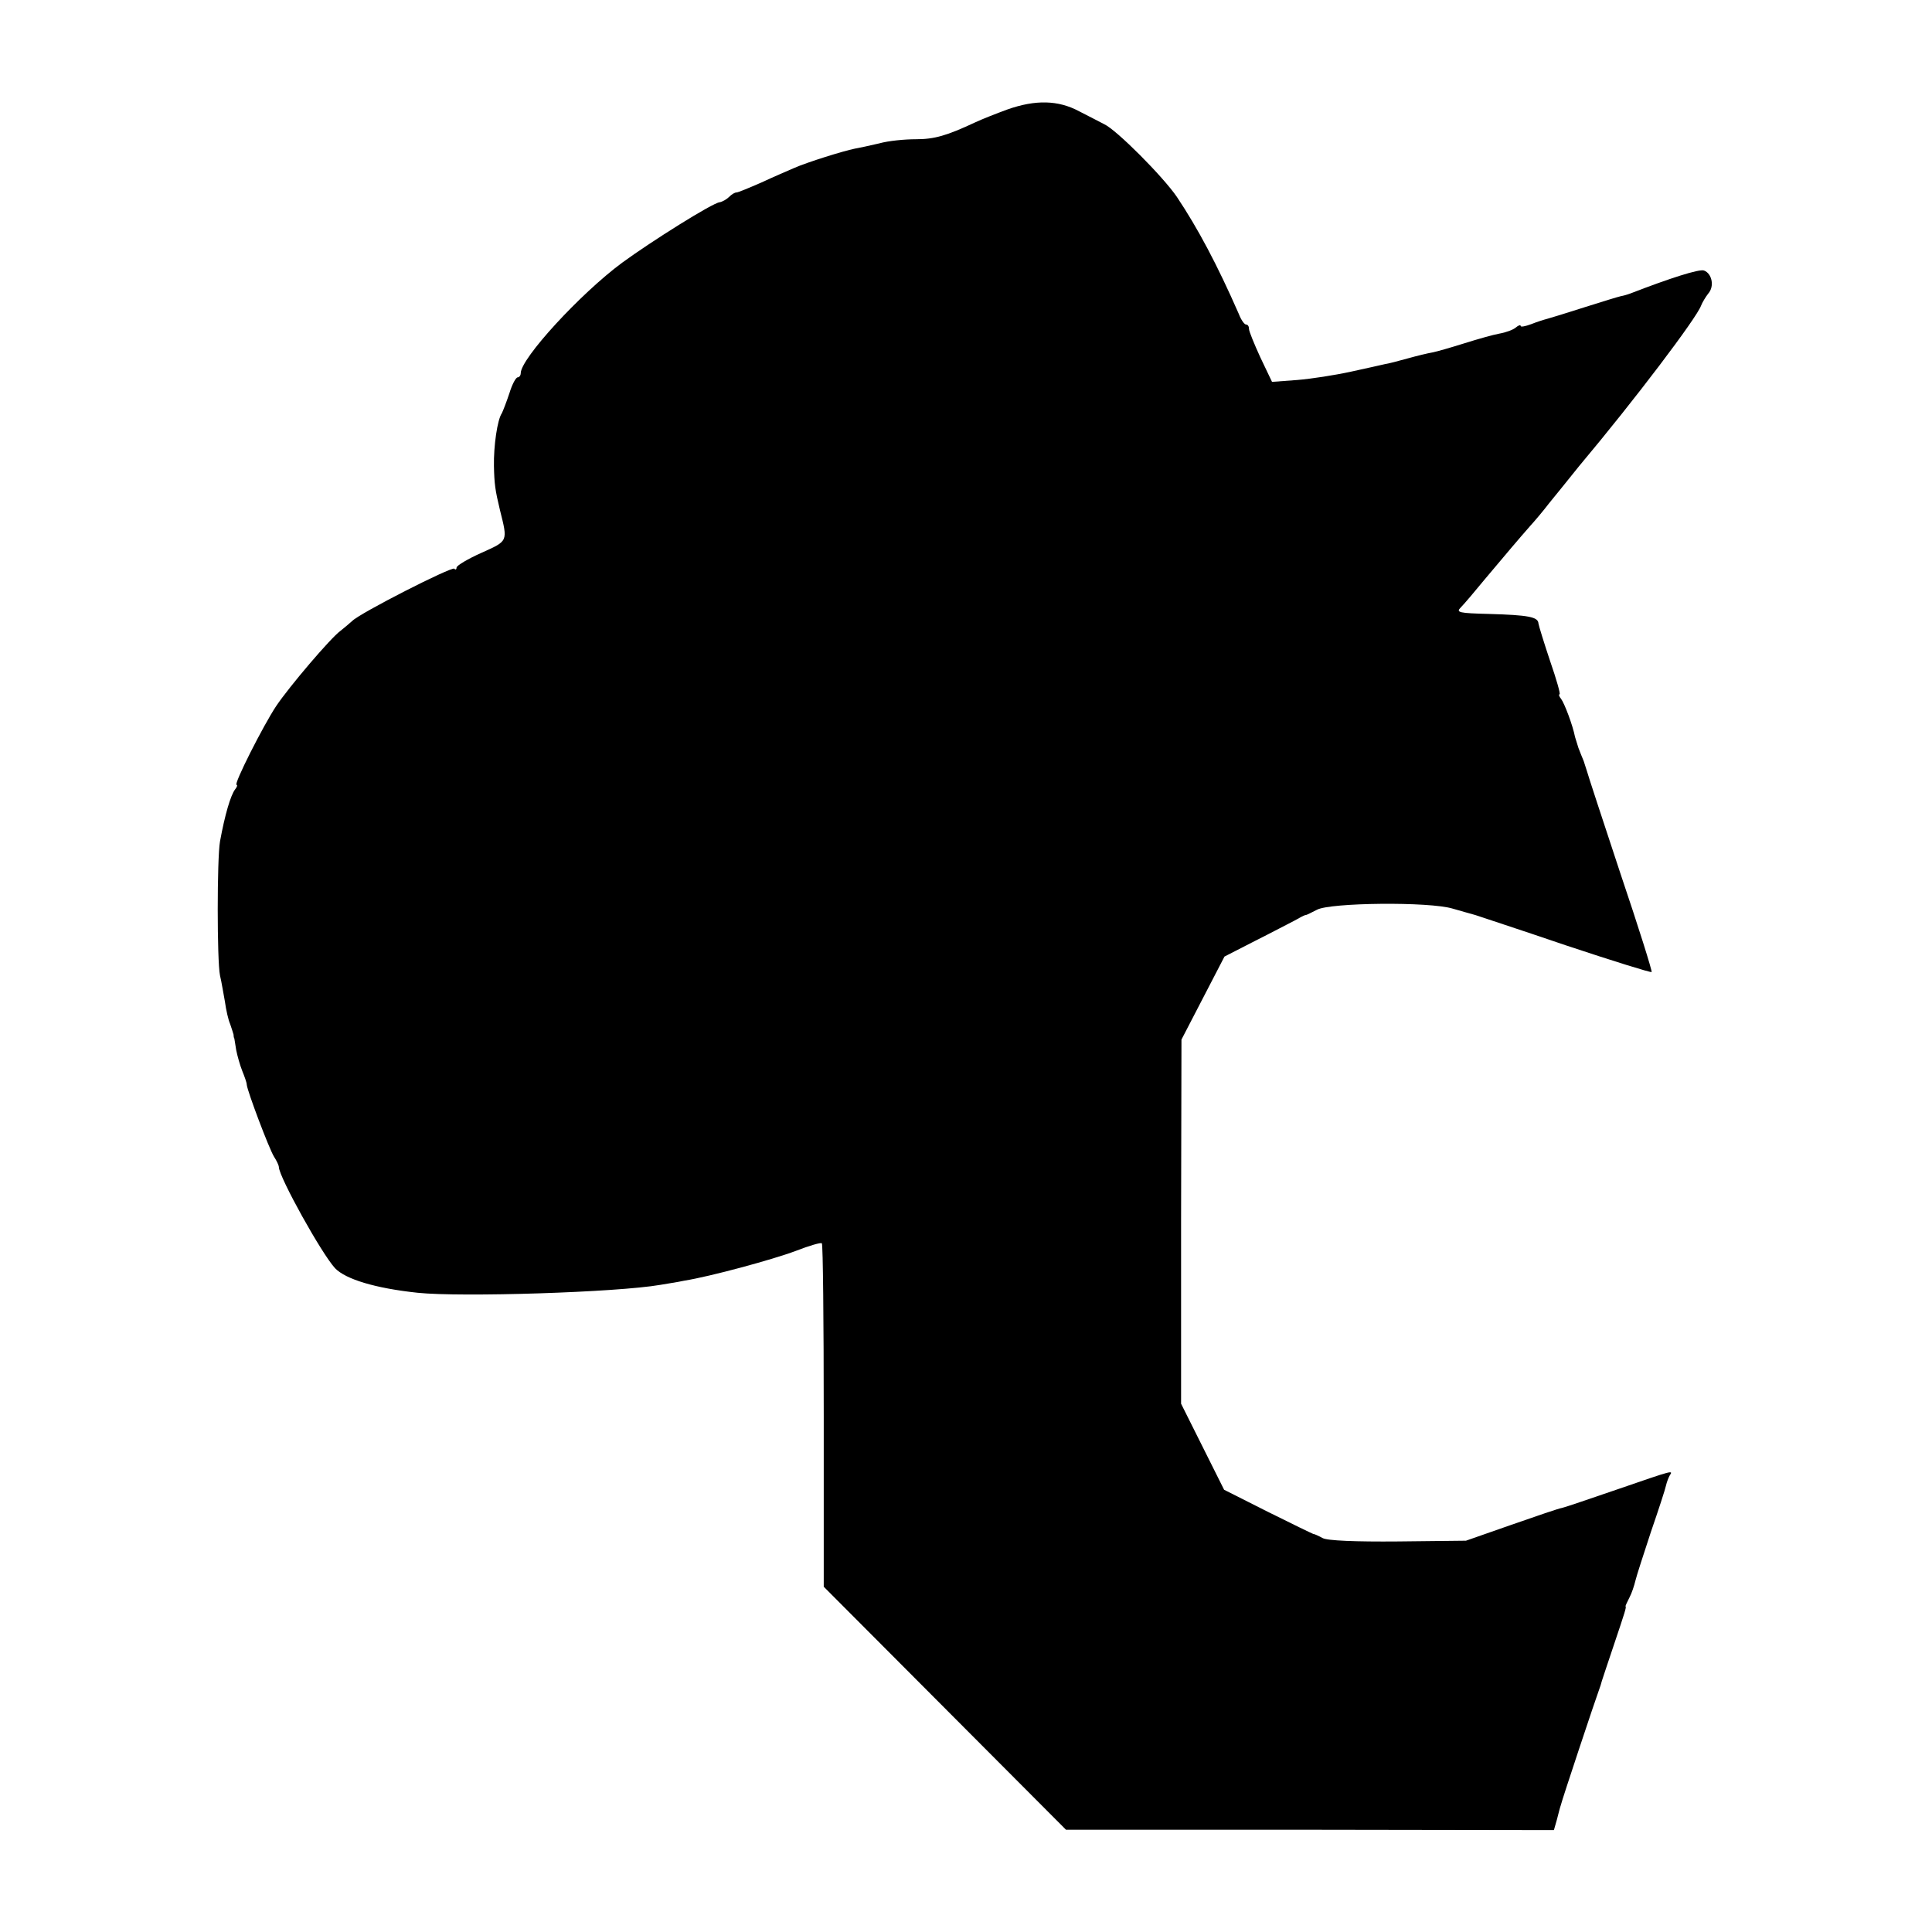
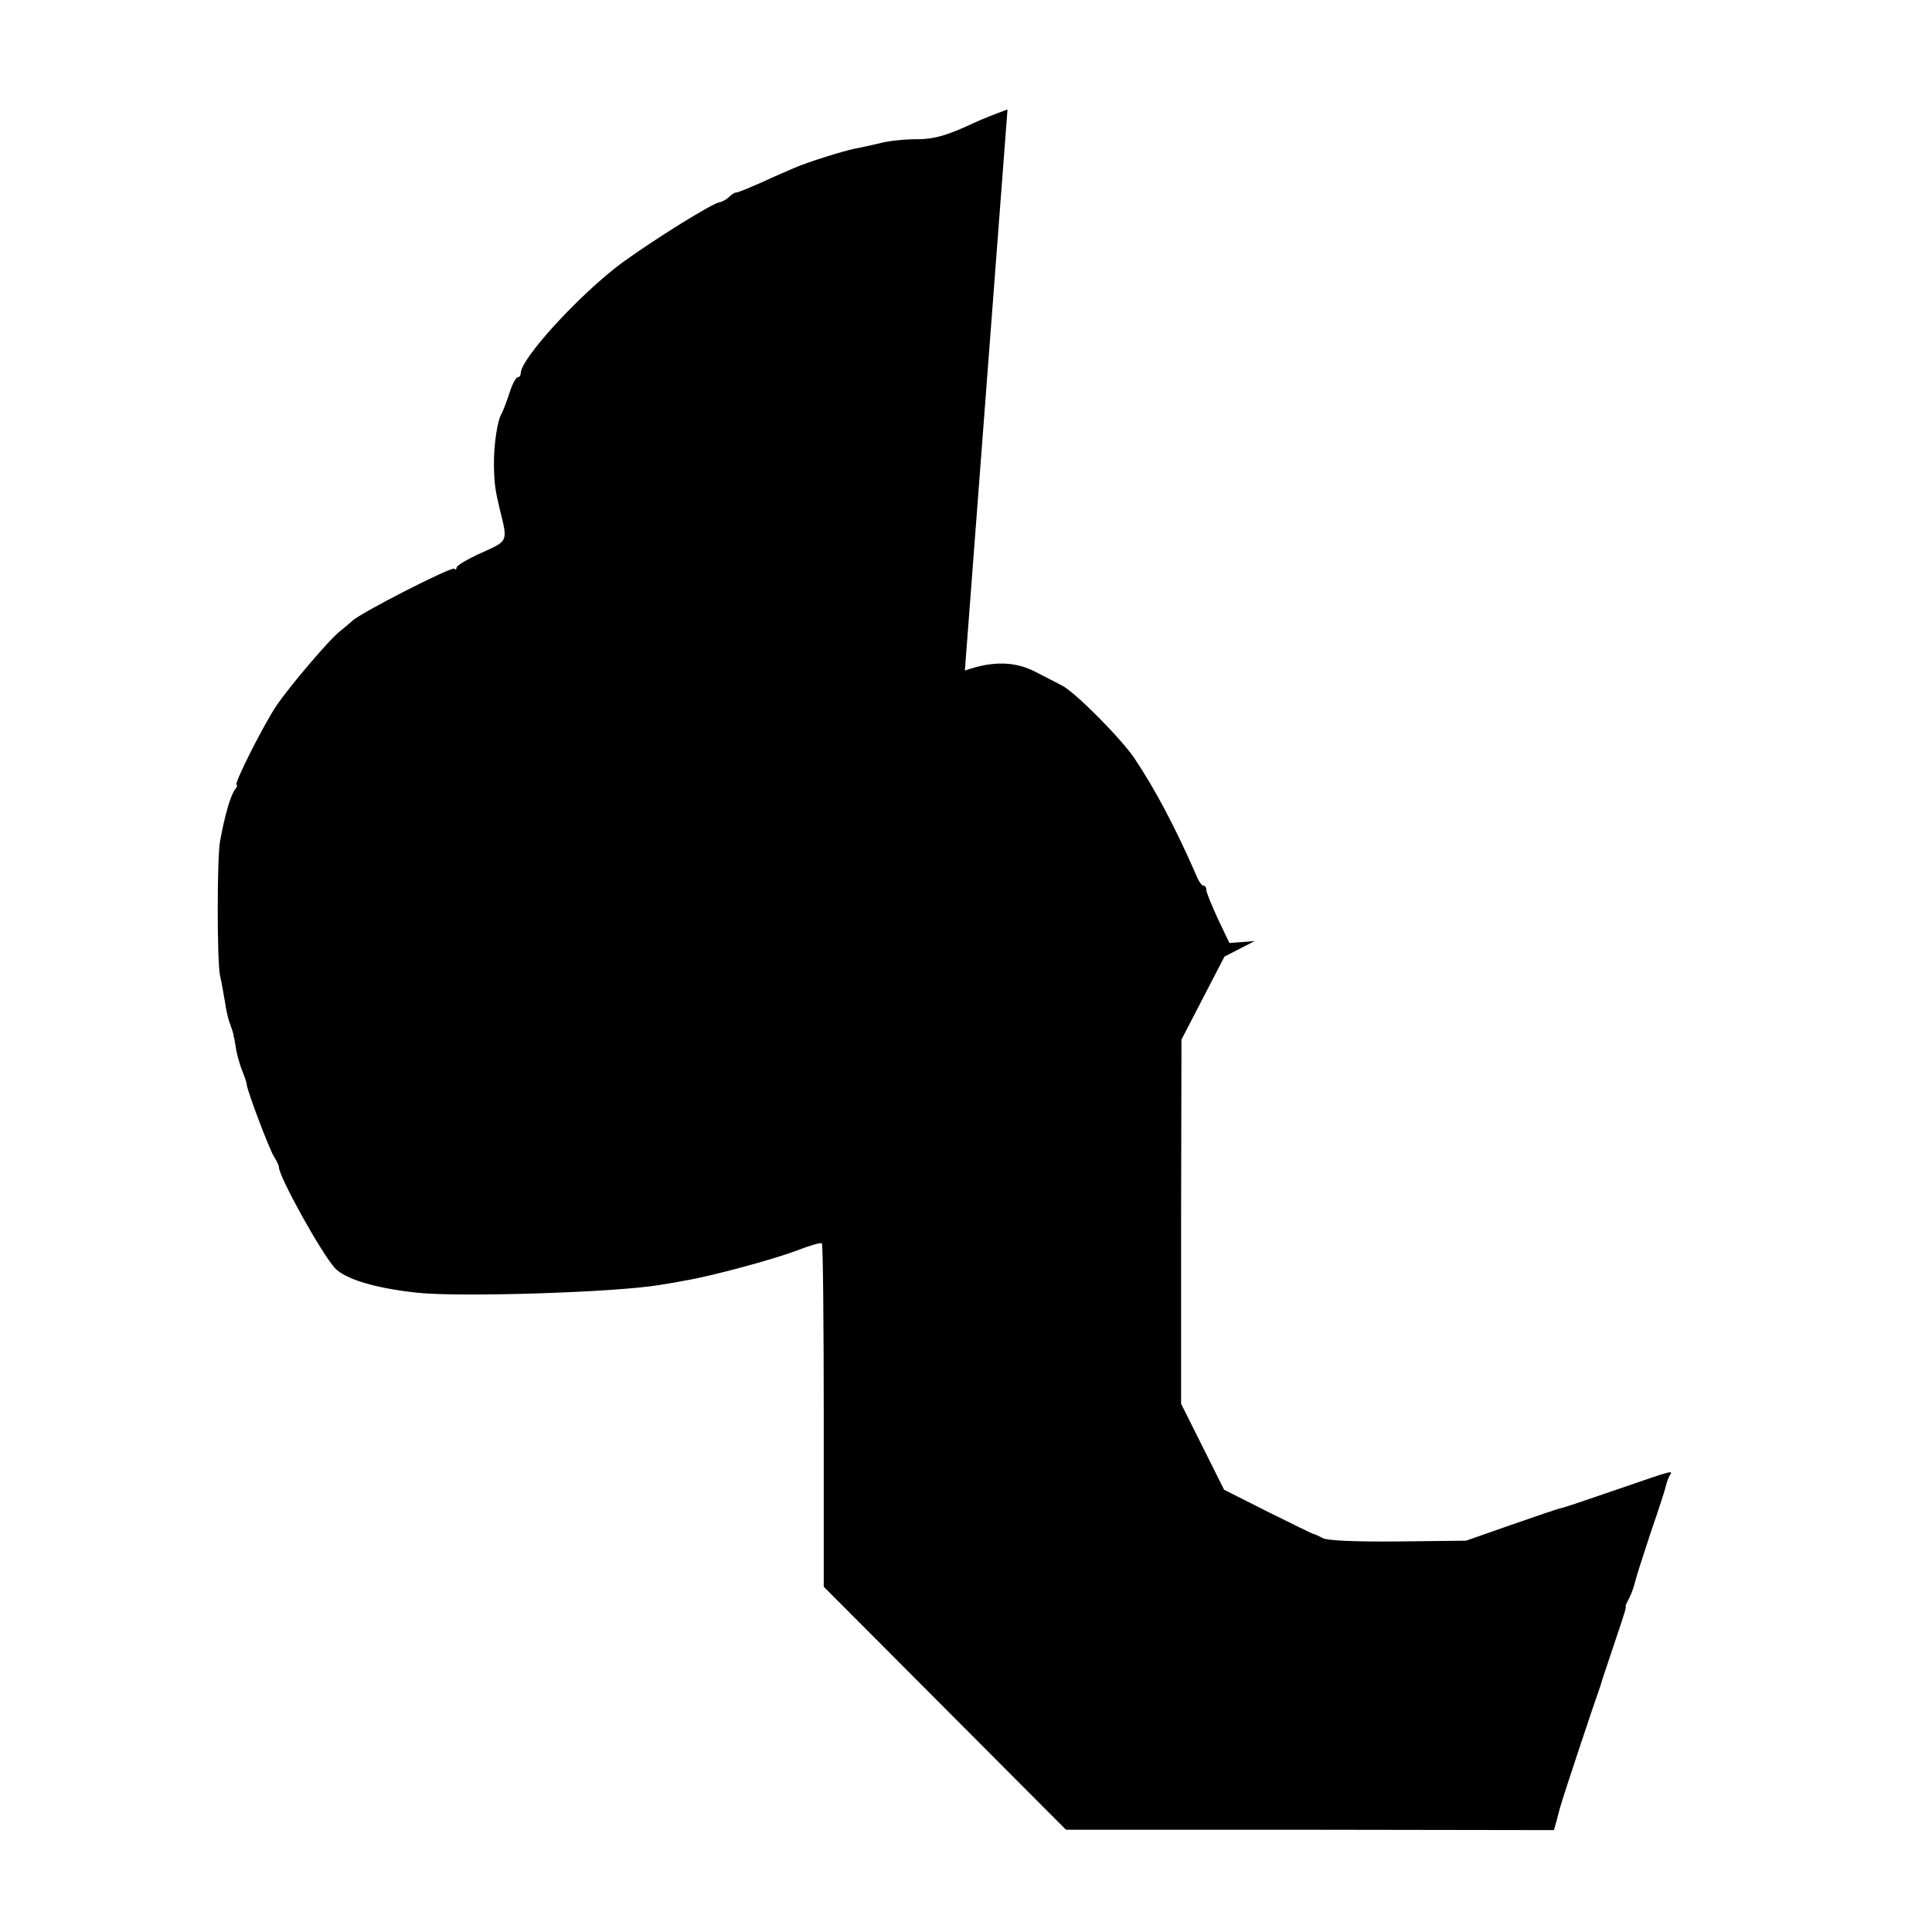
<svg xmlns="http://www.w3.org/2000/svg" version="1.0" width="512pt" height="512pt" viewBox="0 0 512 512" preserveAspectRatio="xMidYMid meet">
  <g transform="translate(0,512) scale(0.1,-0.1)" fill="#000000" stroke="none">
-     <path d="M2670 4830 c-30 -11 -68 -26 -85 -34 -77 -36 -109 -45 -158 -45 -29 0 -72 -4 -97 -11 -25 -6 -54 -12 -65 -14 -30 -6 -126 -36 -160 -51 -16 -7 -56 -24 -88 -39 -32 -14 -61 -26 -65 -26 -5 0 -13 -5 -20 -12 -6 -6 -18 -13 -25 -14 -19 -2 -180 -103 -258 -160 -111 -82 -269 -254 -269 -293 0 -6 -4 -11 -8 -11 -5 0 -15 -19 -22 -42 -8 -24 -17 -47 -20 -53 -12 -17 -22 -87 -21 -140 1 -47 3 -63 16 -117 21 -84 22 -81 -49 -113 -36 -16 -66 -34 -66 -39 0 -5 -3 -7 -6 -3 -7 6 -251 -118 -271 -139 -8 -7 -22 -19 -31 -26 -26 -19 -135 -147 -170 -199 -34 -51 -114 -209 -105 -209 3 0 1 -6 -4 -12 -12 -16 -27 -67 -40 -138 -8 -46 -8 -316 0 -355 4 -16 9 -48 13 -69 3 -22 9 -49 14 -60 4 -12 8 -24 9 -28 0 -5 1 -9 2 -10 0 -2 3 -16 5 -31 3 -15 10 -40 16 -55 6 -15 12 -31 12 -37 2 -18 59 -169 72 -190 7 -11 13 -23 13 -28 1 -27 113 -229 149 -268 28 -29 106 -53 219 -65 116 -12 527 1 643 21 16 3 45 7 63 11 69 11 235 56 296 79 36 14 67 23 69 20 3 -3 5 -209 5 -457 l0 -453 321 -322 321 -322 646 0 647 -1 8 28 c4 15 8 32 10 37 3 14 94 287 101 305 3 8 7 20 8 25 2 6 15 46 30 90 33 98 35 105 33 108 -1 1 4 11 10 23 6 11 13 32 16 45 3 13 22 71 41 129 20 58 38 113 40 123 2 9 7 22 10 27 9 14 12 15 -136 -36 -73 -25 -140 -48 -149 -50 -8 -1 -69 -22 -135 -45 l-120 -42 -180 -2 c-112 -1 -188 2 -200 9 -11 6 -22 11 -25 11 -3 1 -57 27 -121 59 l-115 58 -57 114 -57 114 0 483 1 482 57 110 57 110 80 41 c44 22 91 47 105 54 14 8 27 15 30 15 3 0 16 7 30 14 34 19 298 22 360 3 25 -7 52 -15 60 -17 8 -3 116 -38 239 -80 123 -41 226 -73 228 -71 2 2 -35 120 -83 262 -47 142 -87 264 -88 269 -2 6 -6 18 -9 28 -4 9 -10 25 -14 35 -3 9 -7 22 -9 29 -6 31 -28 89 -37 101 -5 6 -7 12 -4 12 3 0 -8 39 -25 88 -16 48 -30 93 -31 100 -1 17 -26 22 -131 25 -80 2 -88 4 -75 17 8 8 37 42 64 75 57 68 91 108 120 141 11 12 34 39 50 60 17 21 53 65 80 99 147 175 311 392 323 425 3 8 12 23 19 32 17 19 10 53 -11 61 -12 5 -90 -20 -196 -61 -8 -3 -19 -6 -25 -7 -5 -1 -48 -14 -95 -29 -47 -15 -92 -29 -100 -31 -8 -2 -27 -8 -42 -14 -16 -6 -28 -8 -28 -5 0 4 -6 2 -13 -4 -7 -6 -26 -13 -43 -16 -17 -3 -59 -15 -94 -26 -35 -11 -73 -22 -84 -24 -12 -2 -41 -9 -66 -16 -25 -7 -52 -14 -60 -15 -8 -2 -49 -11 -90 -20 -41 -9 -105 -19 -142 -22 l-67 -5 -31 65 c-16 35 -30 69 -30 75 0 7 -3 12 -8 12 -4 0 -13 12 -19 28 -57 130 -108 226 -164 310 -36 53 -160 178 -193 193 -11 6 -41 21 -66 34 -56 30 -116 31 -190 5z" />
+     <path d="M2670 4830 c-30 -11 -68 -26 -85 -34 -77 -36 -109 -45 -158 -45 -29 0 -72 -4 -97 -11 -25 -6 -54 -12 -65 -14 -30 -6 -126 -36 -160 -51 -16 -7 -56 -24 -88 -39 -32 -14 -61 -26 -65 -26 -5 0 -13 -5 -20 -12 -6 -6 -18 -13 -25 -14 -19 -2 -180 -103 -258 -160 -111 -82 -269 -254 -269 -293 0 -6 -4 -11 -8 -11 -5 0 -15 -19 -22 -42 -8 -24 -17 -47 -20 -53 -12 -17 -22 -87 -21 -140 1 -47 3 -63 16 -117 21 -84 22 -81 -49 -113 -36 -16 -66 -34 -66 -39 0 -5 -3 -7 -6 -3 -7 6 -251 -118 -271 -139 -8 -7 -22 -19 -31 -26 -26 -19 -135 -147 -170 -199 -34 -51 -114 -209 -105 -209 3 0 1 -6 -4 -12 -12 -16 -27 -67 -40 -138 -8 -46 -8 -316 0 -355 4 -16 9 -48 13 -69 3 -22 9 -49 14 -60 4 -12 8 -24 9 -28 0 -5 1 -9 2 -10 0 -2 3 -16 5 -31 3 -15 10 -40 16 -55 6 -15 12 -31 12 -37 2 -18 59 -169 72 -190 7 -11 13 -23 13 -28 1 -27 113 -229 149 -268 28 -29 106 -53 219 -65 116 -12 527 1 643 21 16 3 45 7 63 11 69 11 235 56 296 79 36 14 67 23 69 20 3 -3 5 -209 5 -457 l0 -453 321 -322 321 -322 646 0 647 -1 8 28 c4 15 8 32 10 37 3 14 94 287 101 305 3 8 7 20 8 25 2 6 15 46 30 90 33 98 35 105 33 108 -1 1 4 11 10 23 6 11 13 32 16 45 3 13 22 71 41 129 20 58 38 113 40 123 2 9 7 22 10 27 9 14 12 15 -136 -36 -73 -25 -140 -48 -149 -50 -8 -1 -69 -22 -135 -45 l-120 -42 -180 -2 c-112 -1 -188 2 -200 9 -11 6 -22 11 -25 11 -3 1 -57 27 -121 59 l-115 58 -57 114 -57 114 0 483 1 482 57 110 57 110 80 41 l-67 -5 -31 65 c-16 35 -30 69 -30 75 0 7 -3 12 -8 12 -4 0 -13 12 -19 28 -57 130 -108 226 -164 310 -36 53 -160 178 -193 193 -11 6 -41 21 -66 34 -56 30 -116 31 -190 5z" />
  </g>
</svg>